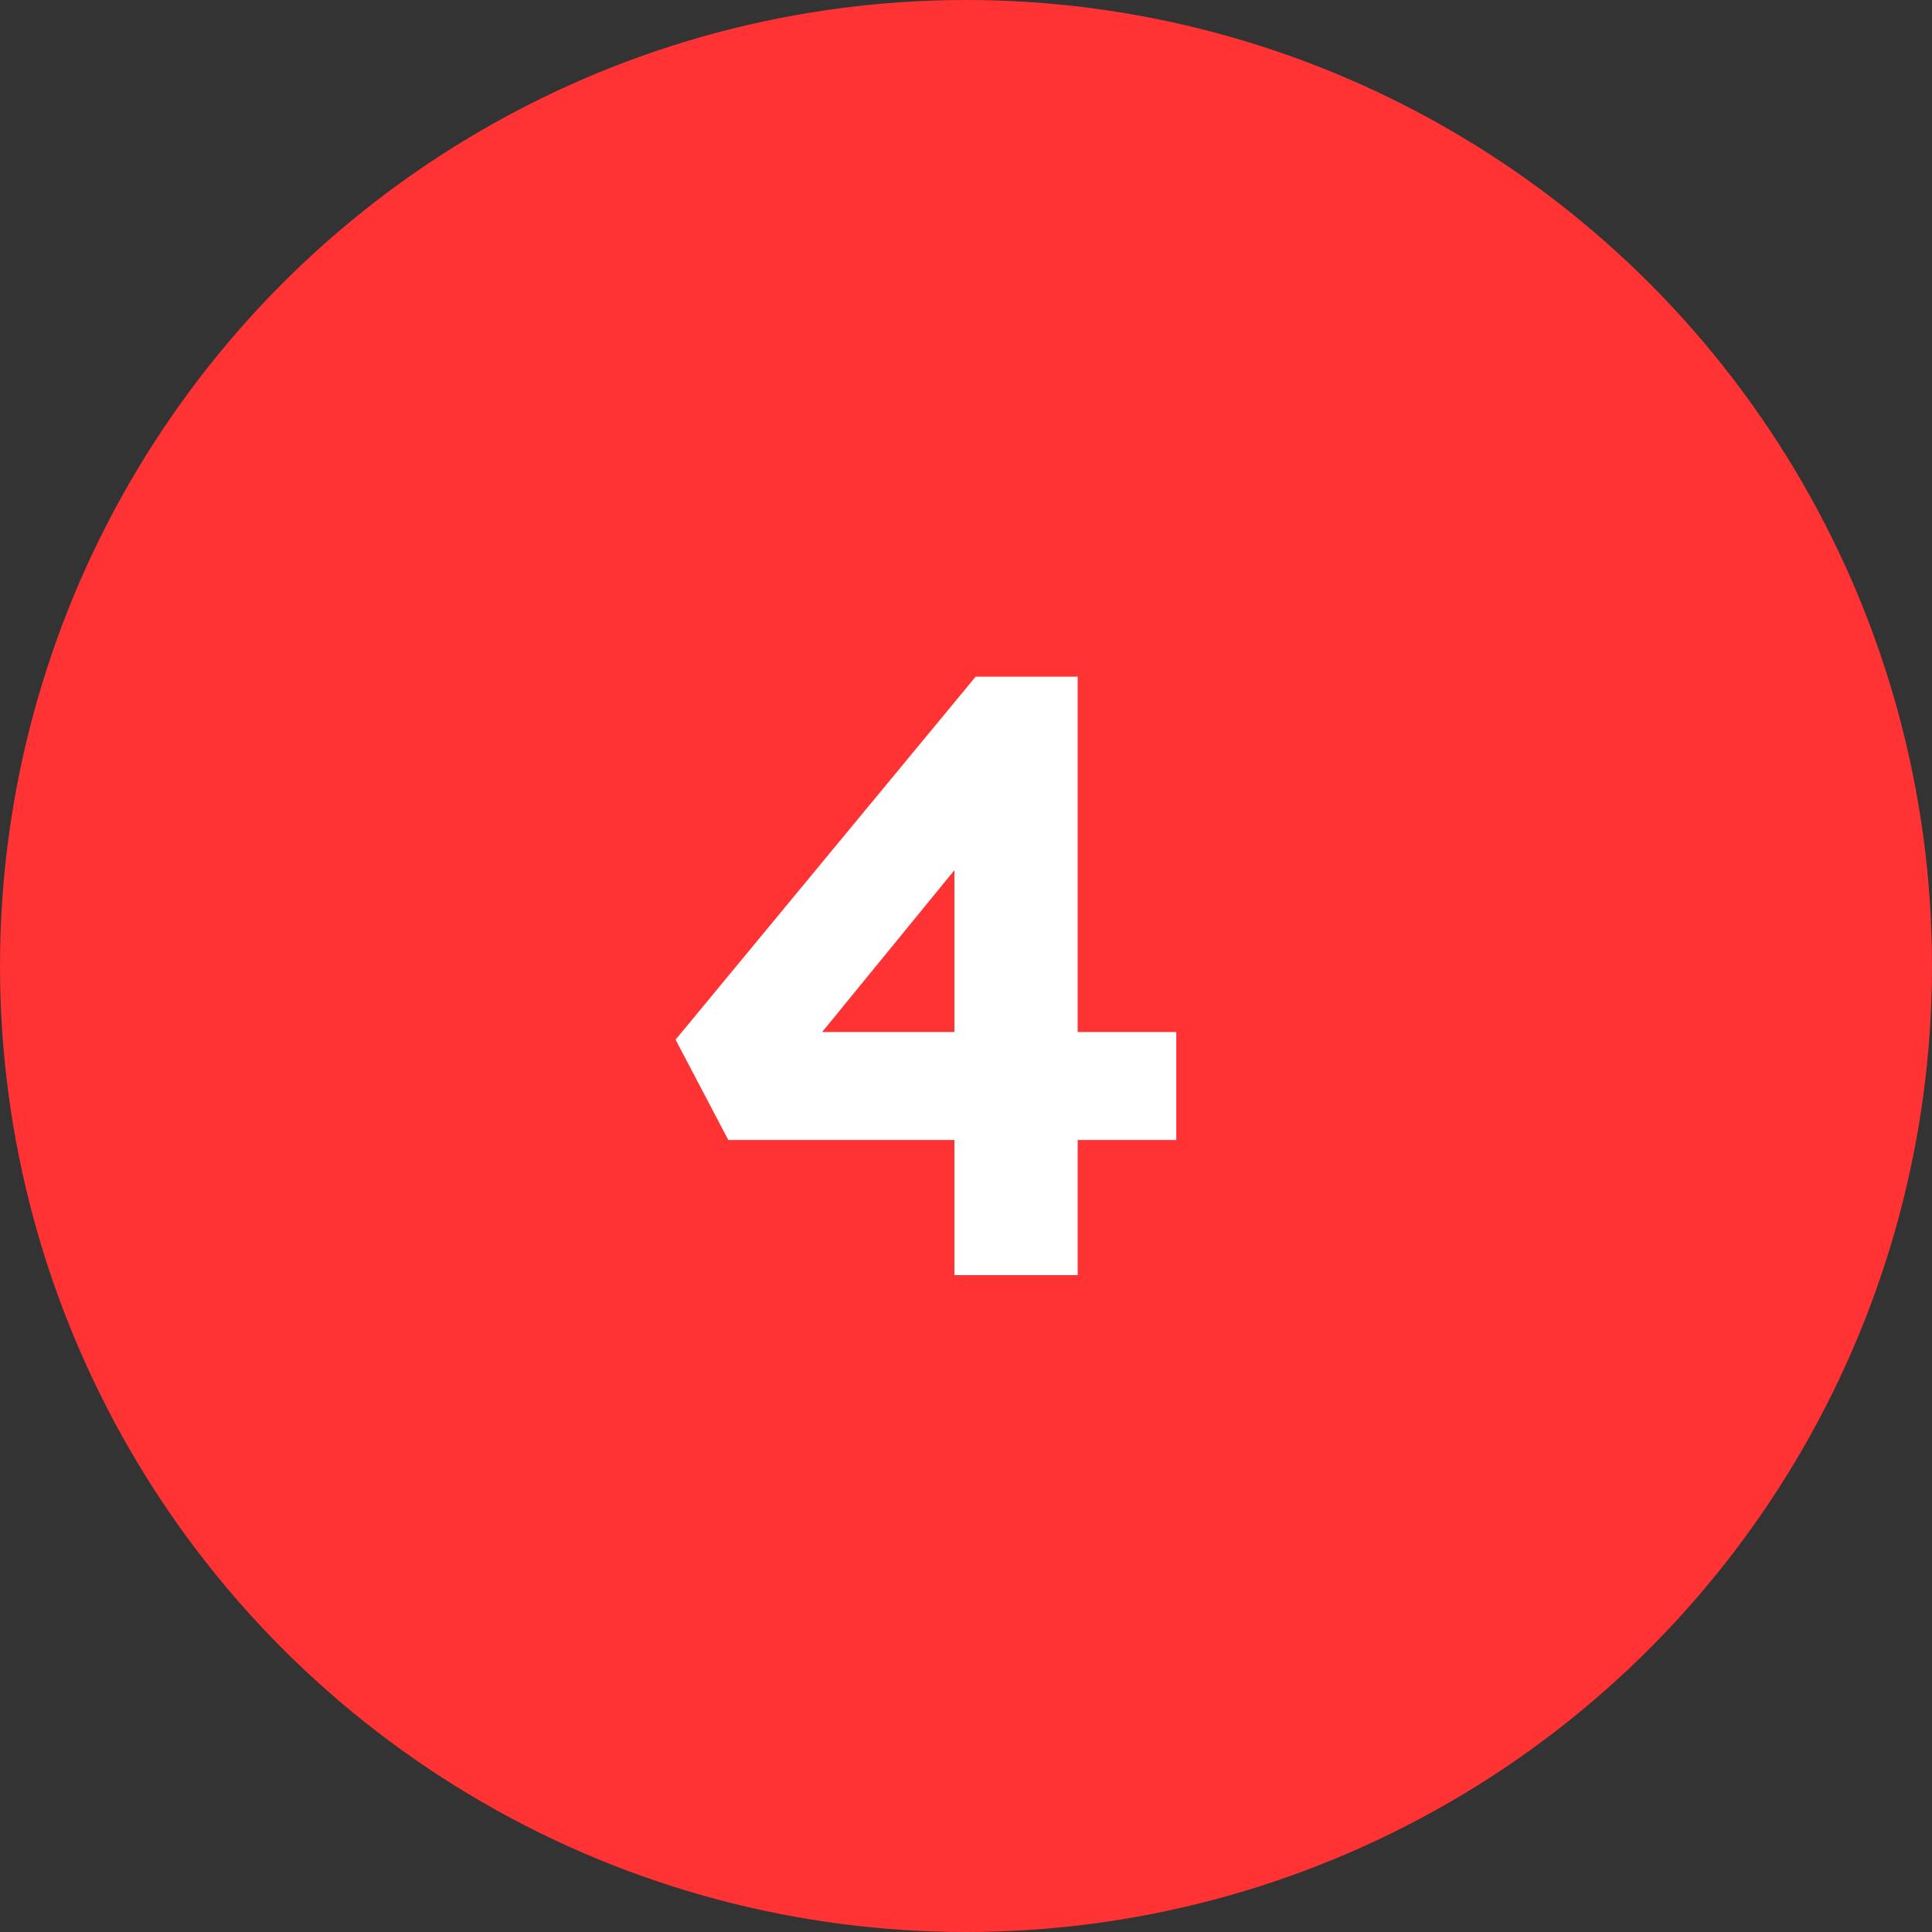
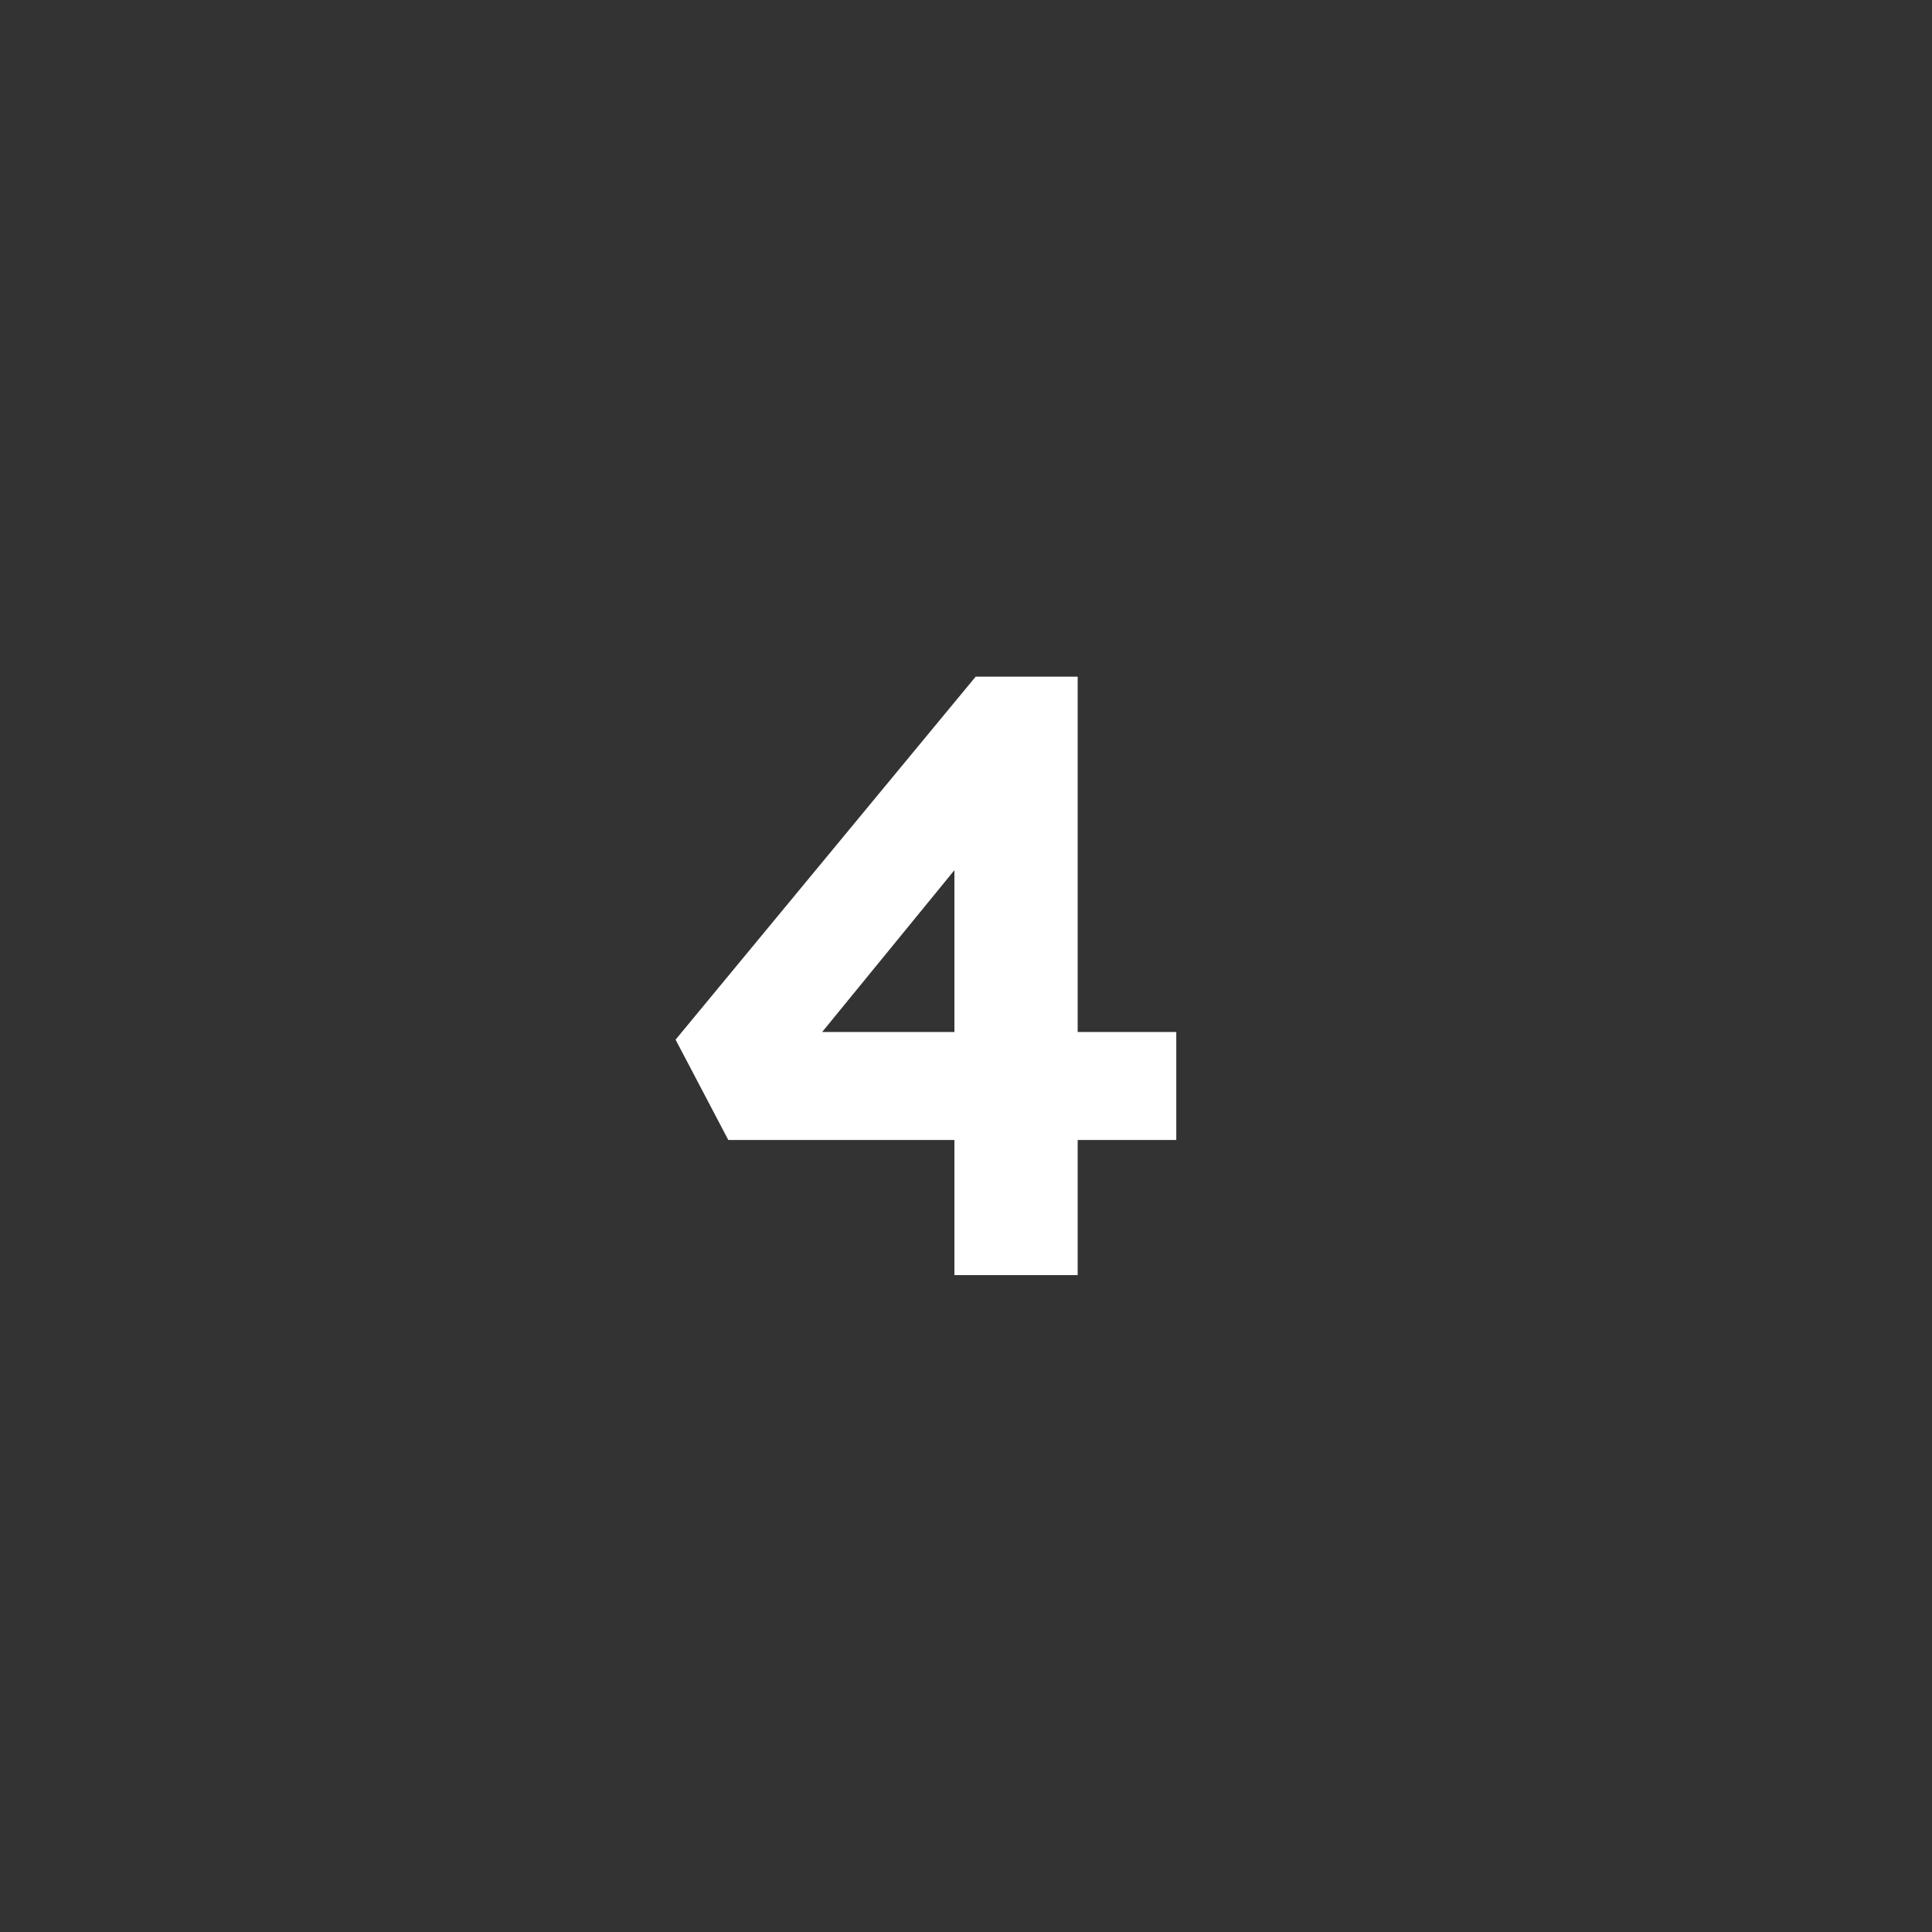
<svg xmlns="http://www.w3.org/2000/svg" width="50" height="50" viewBox="0 0 50 50" fill="none">
  <rect x="0" y="0" width="50" height="50" fill="#333333" stroke="none" />
-   <circle cx="25" cy="25" r="25" fill="#FF3333" />
  <path d="M24.7 33V20.548L26.24 20.636L20.828 27.258L20.454 26.708H30.442V29.502H18.848L17.484 26.906L25.25 17.512H27.89V33H24.7Z" fill="white" />
</svg>